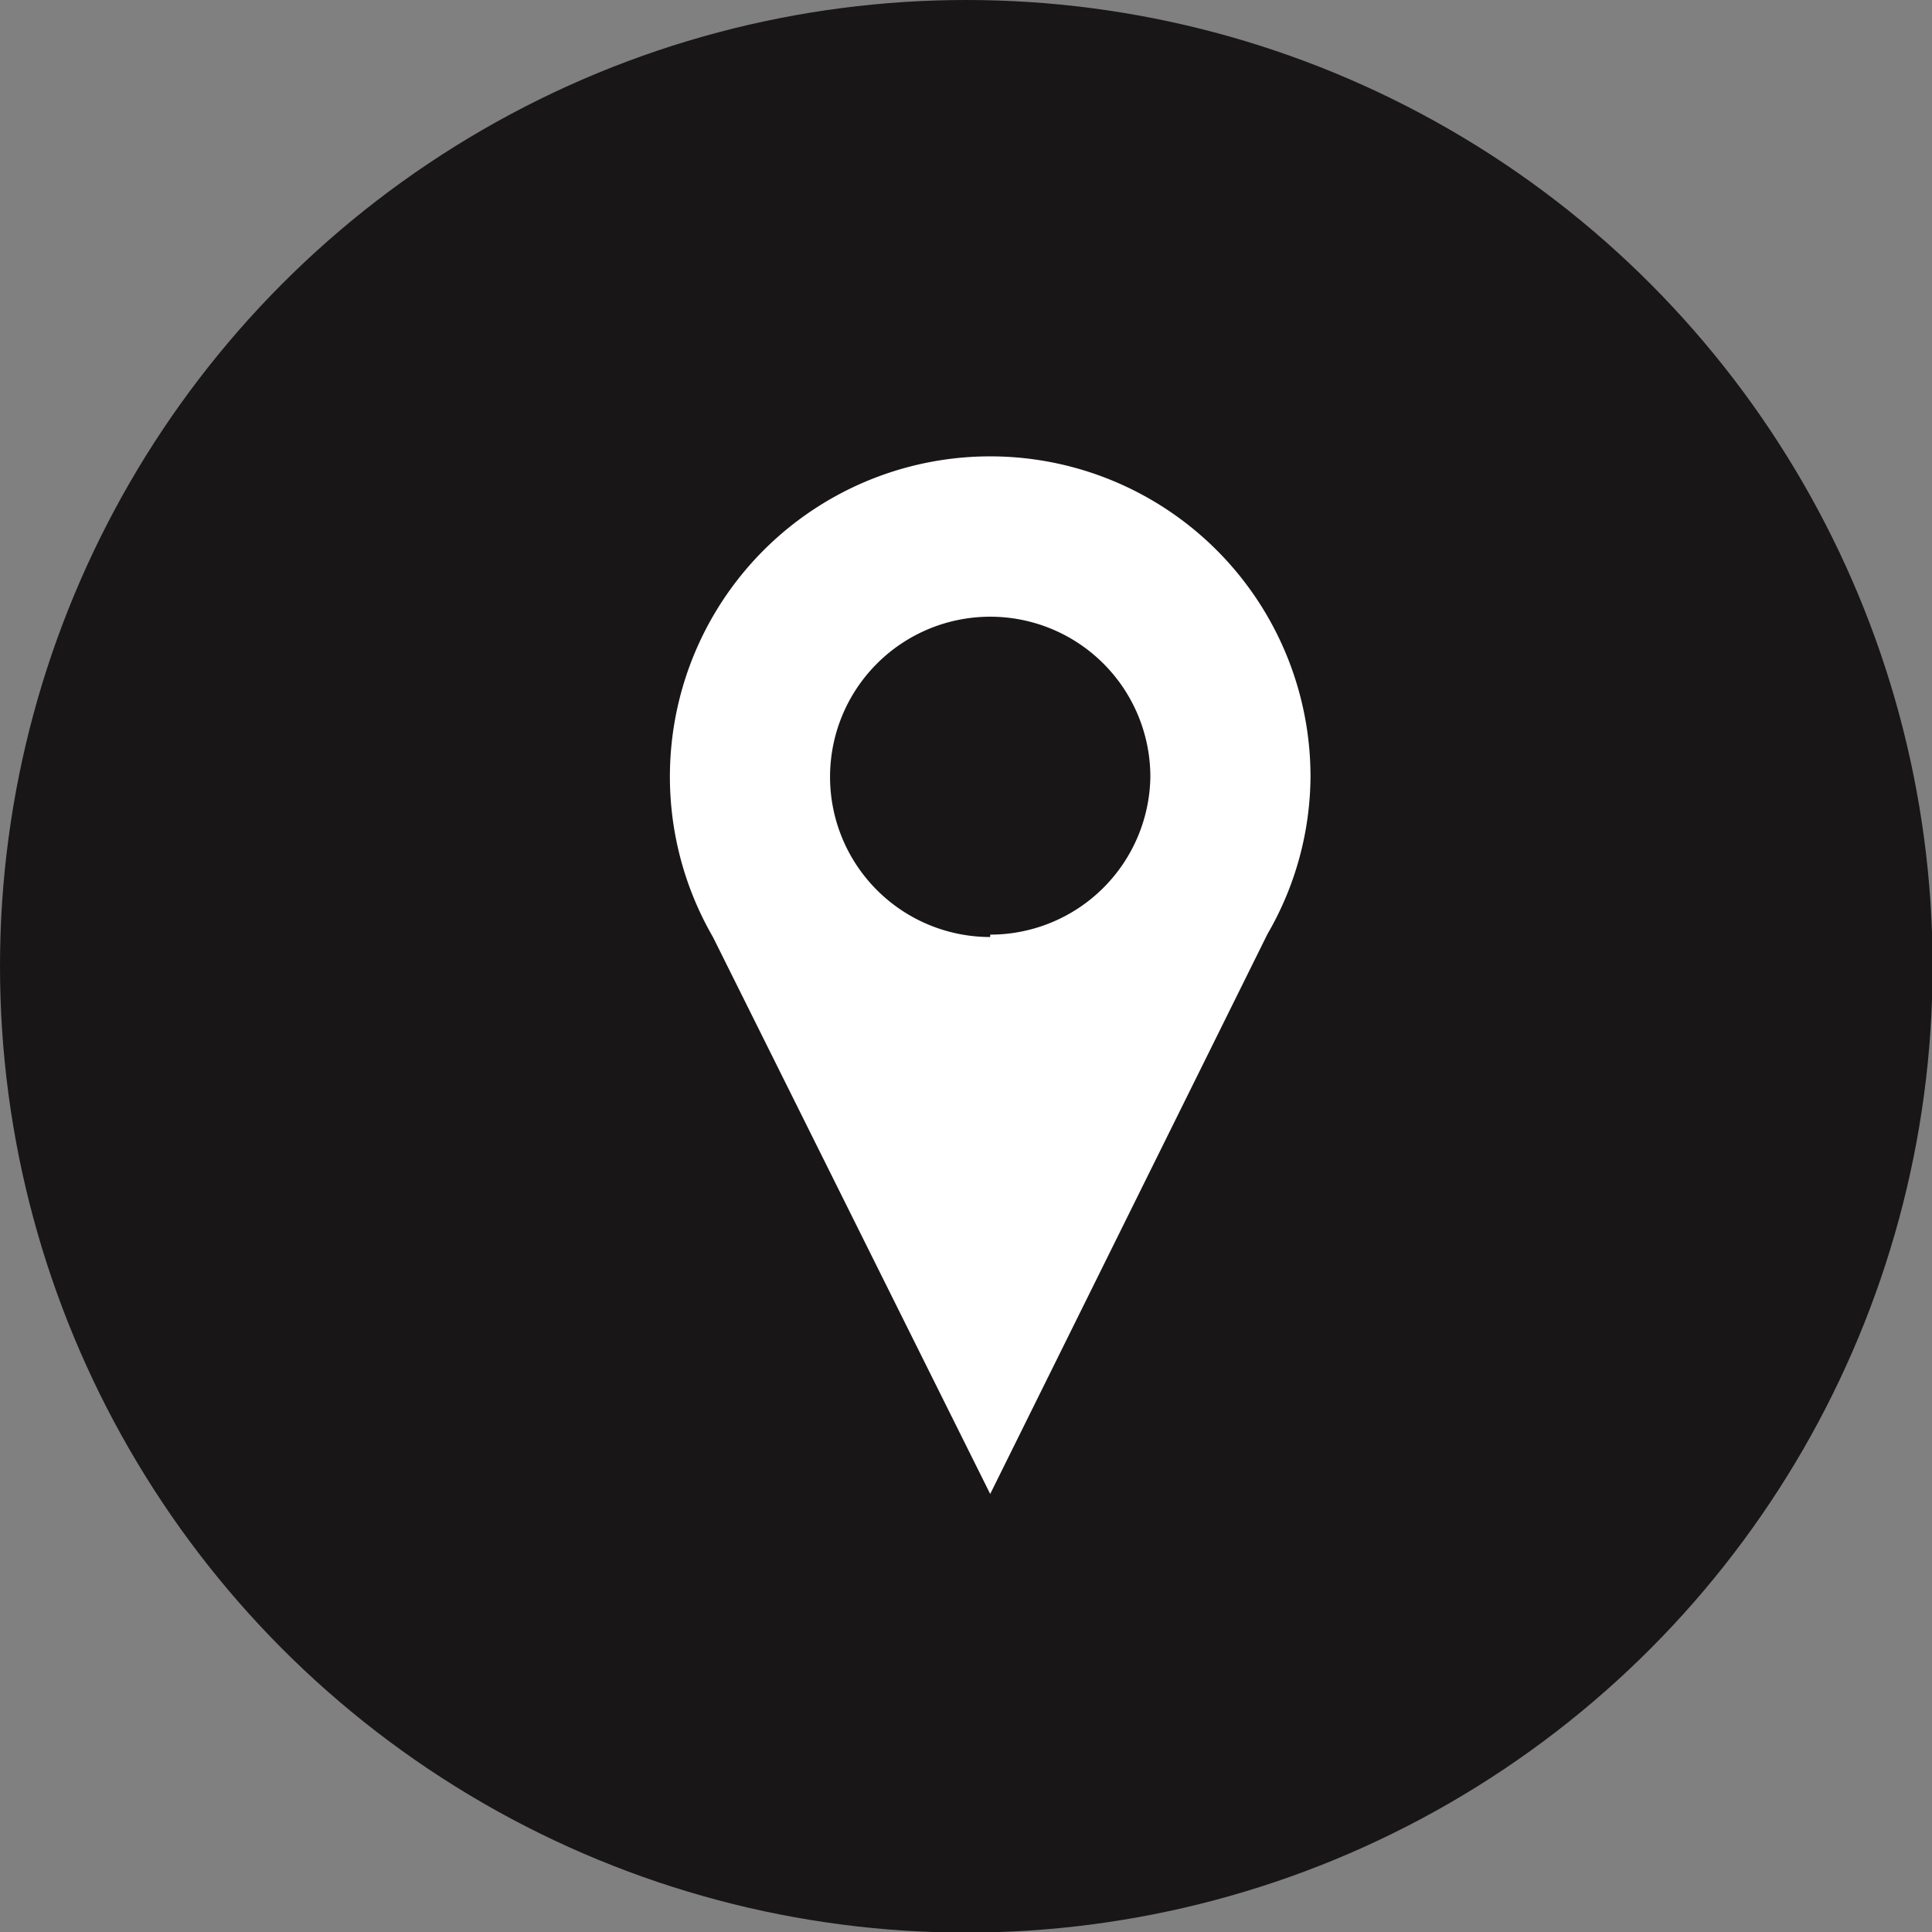
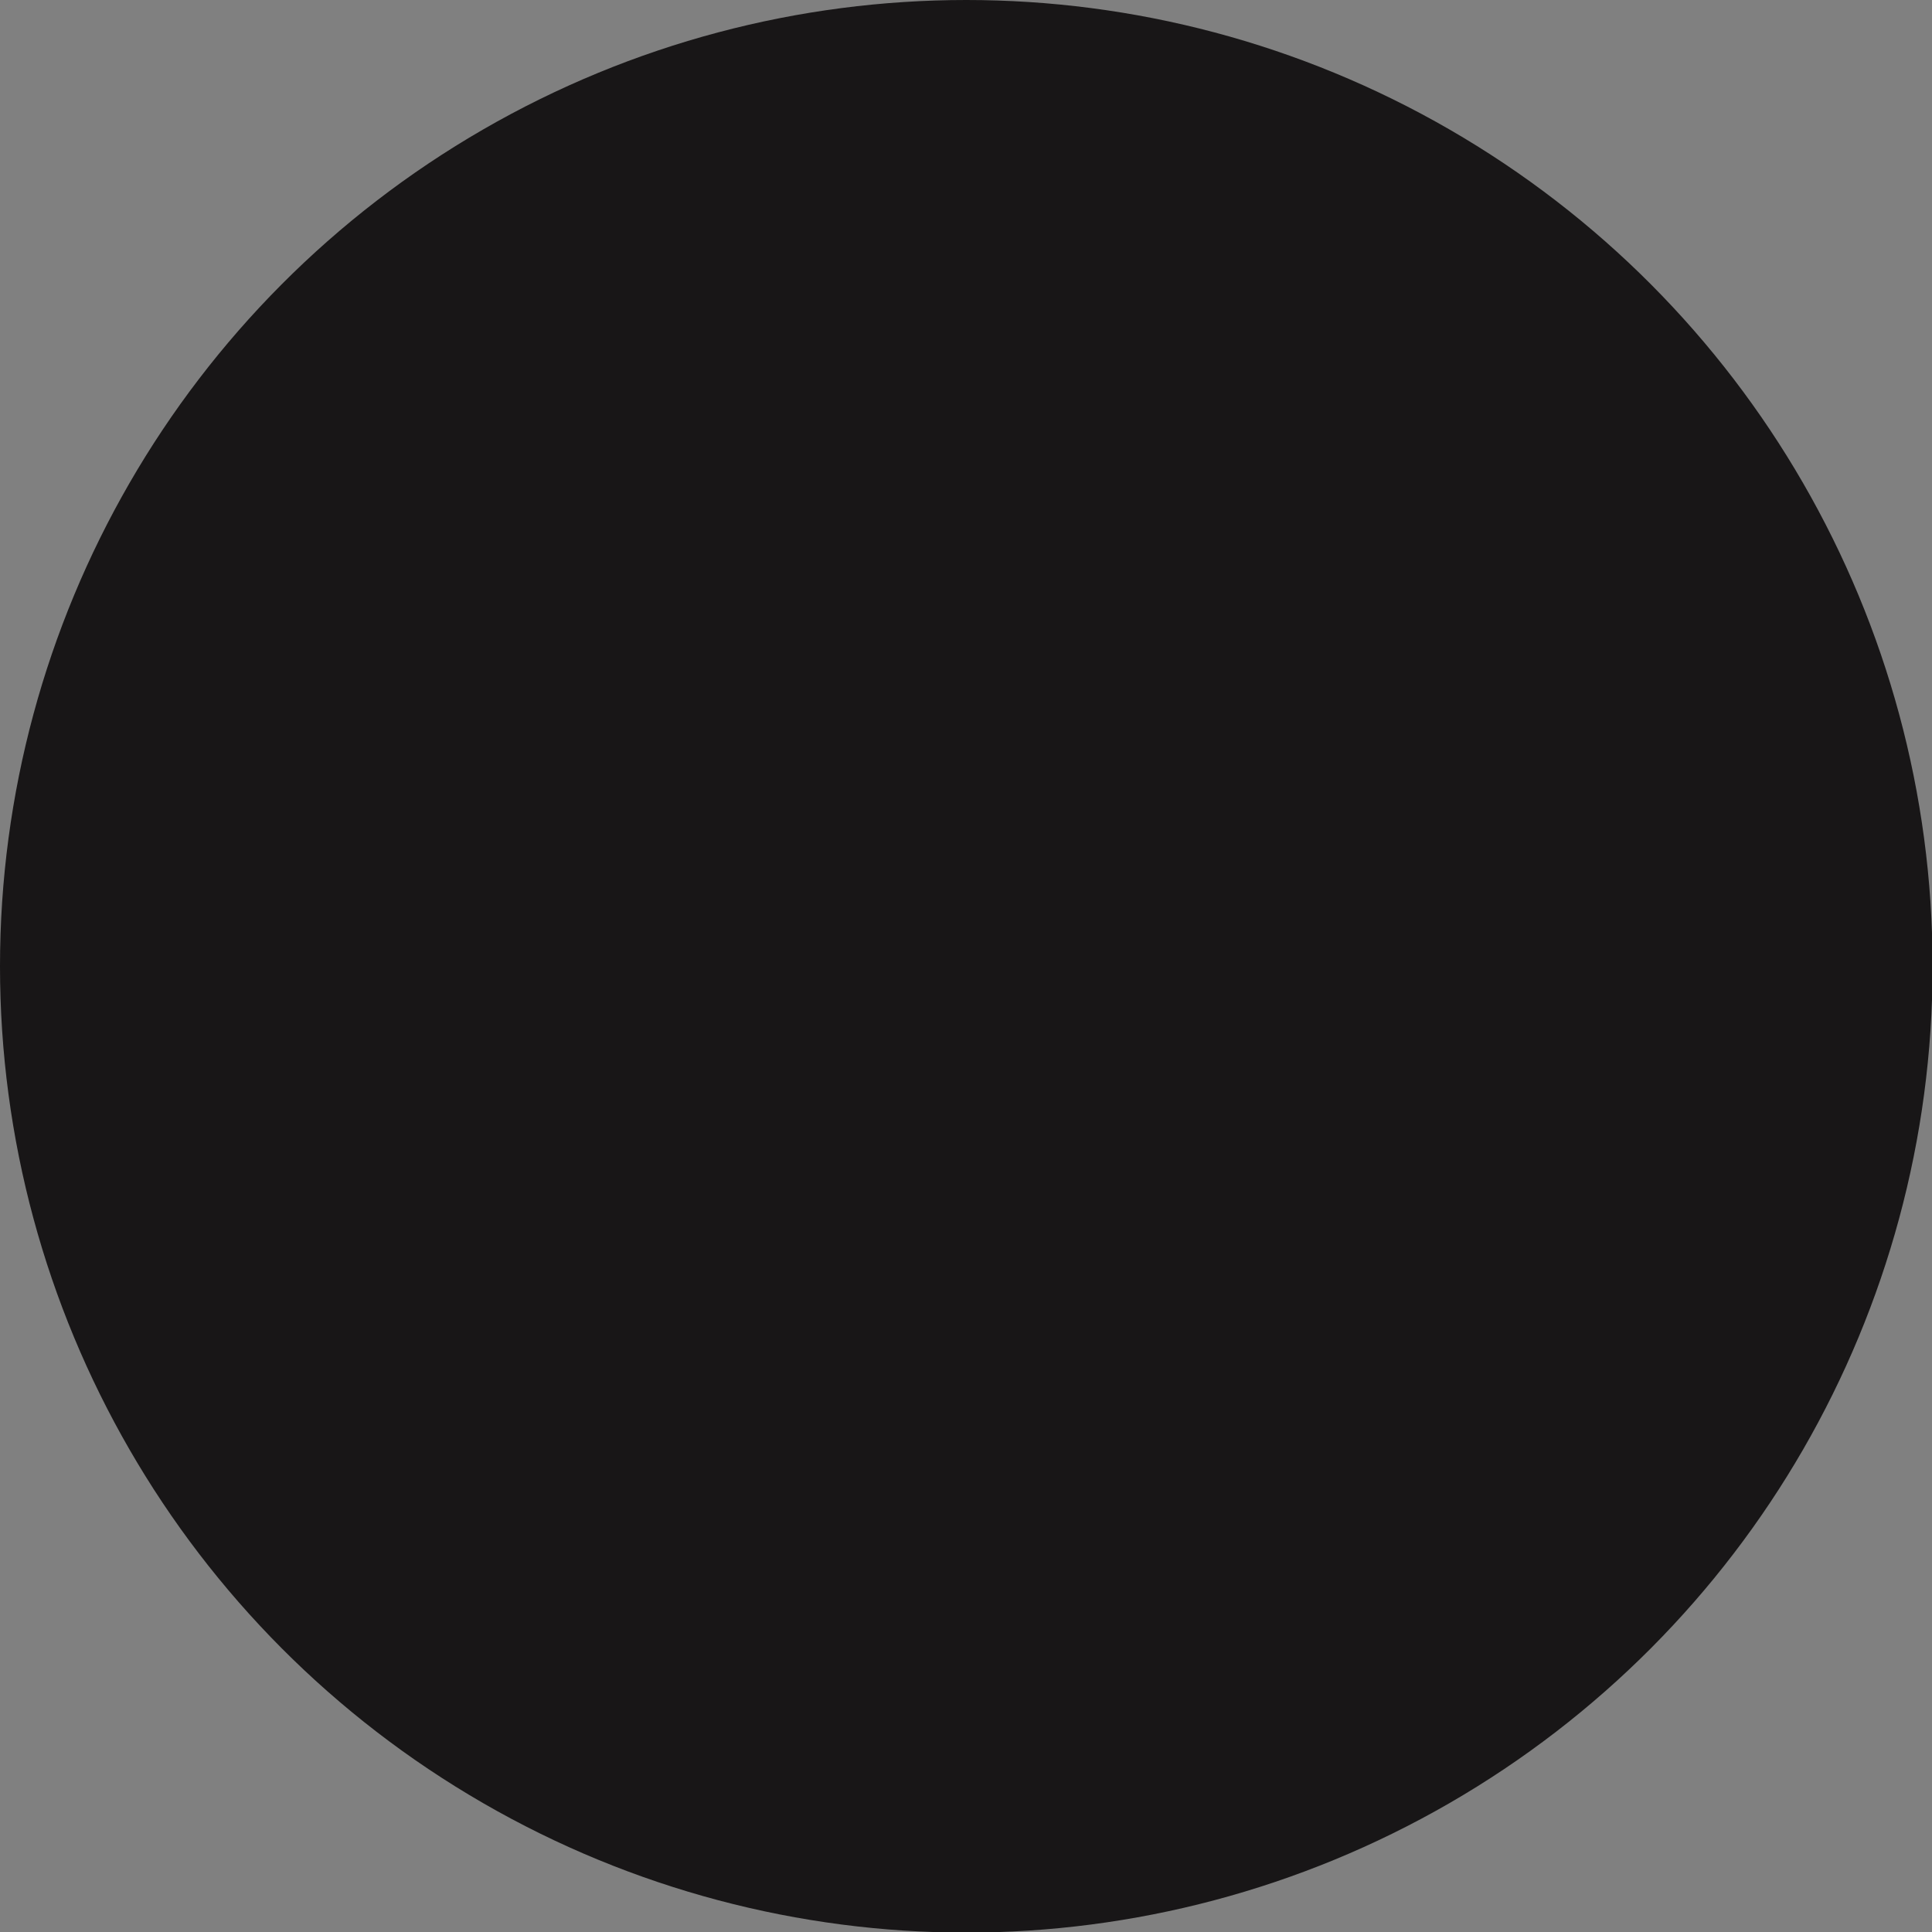
<svg xmlns="http://www.w3.org/2000/svg" viewBox="0 0 32.33 32.33">
  <rect x="0" y="0" width="32.33" height="32.33" fill="#808080" stroke="none" />
  <defs>
    <style>.cls-1{fill:#181617;}.cls-2{fill:#fff;}</style>
  </defs>
  <title>pointer-black</title>
  <g id="Layer_2" data-name="Layer 2">
    <g id="CONTENT">
      <circle class="cls-1" cx="16.17" cy="16.17" r="16.17" />
-       <path class="cls-2" d="M21.93,13a5.36,5.36,0,1,0-10,2.68h0L16.57,25l4.64-9.37h0A5.3,5.3,0,0,0,21.93,13Zm-5.36,2.68A2.68,2.68,0,1,1,19.25,13,2.68,2.68,0,0,1,16.57,15.64Z" />
    </g>
  </g>
</svg>